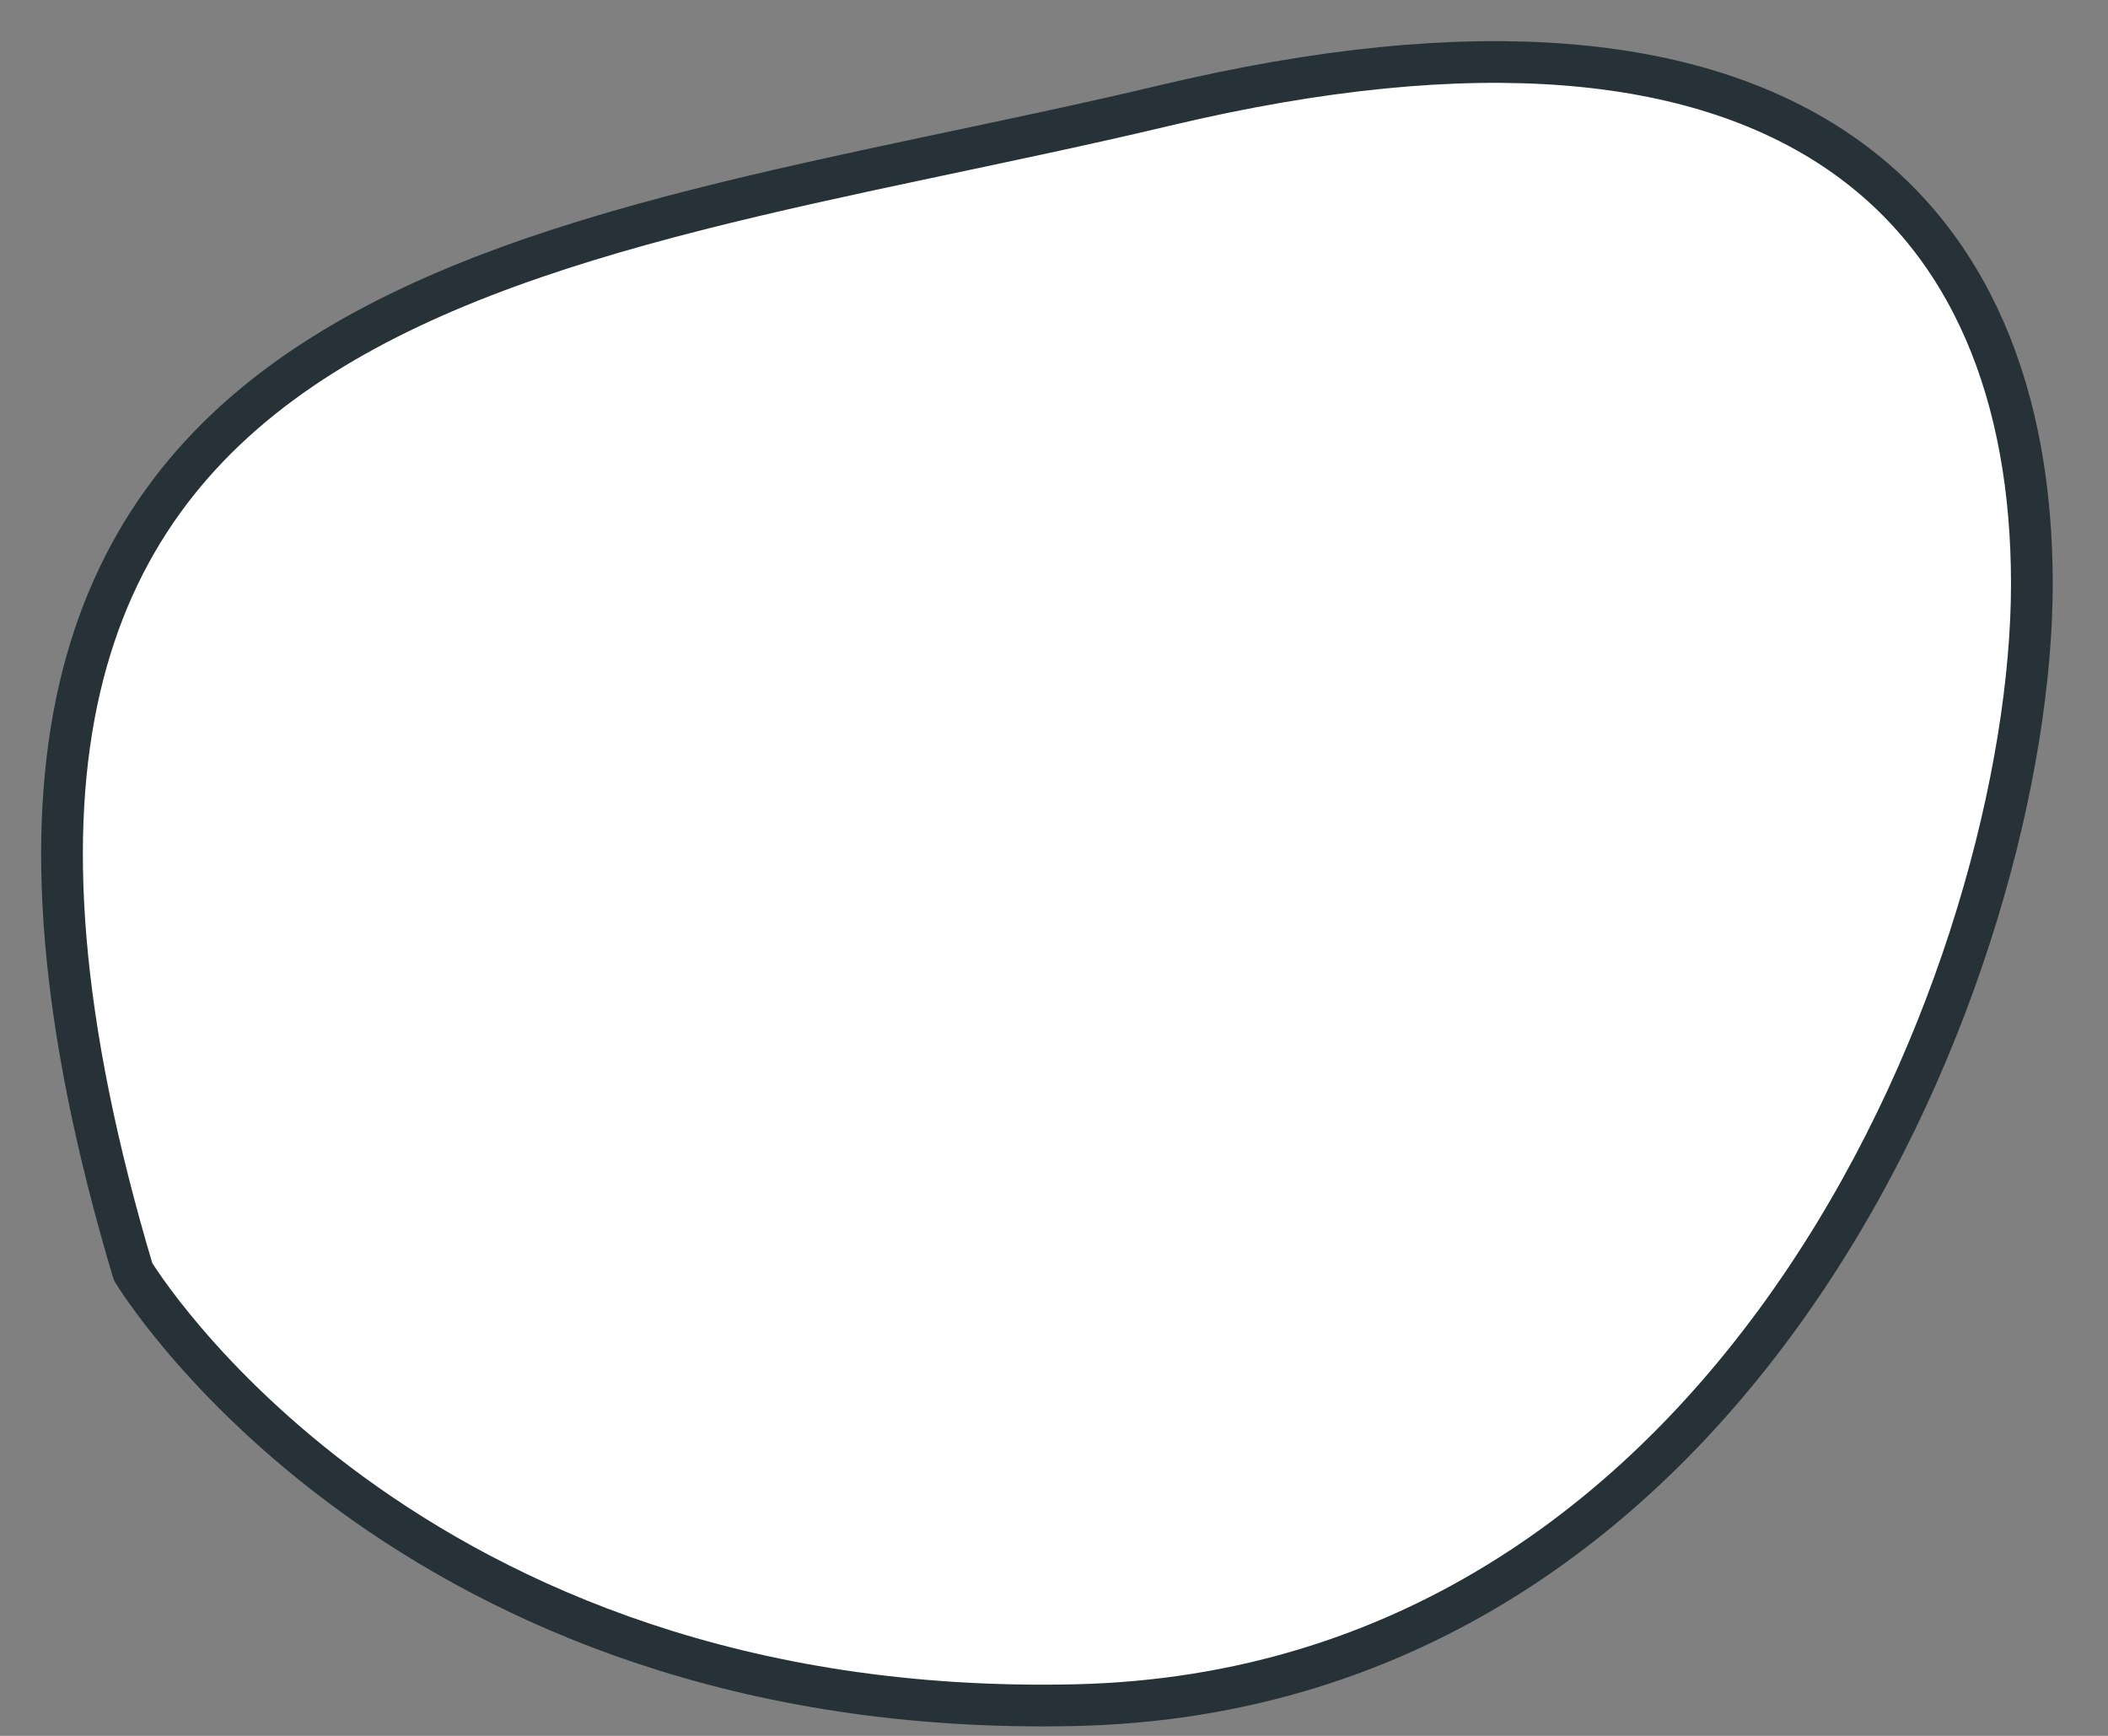
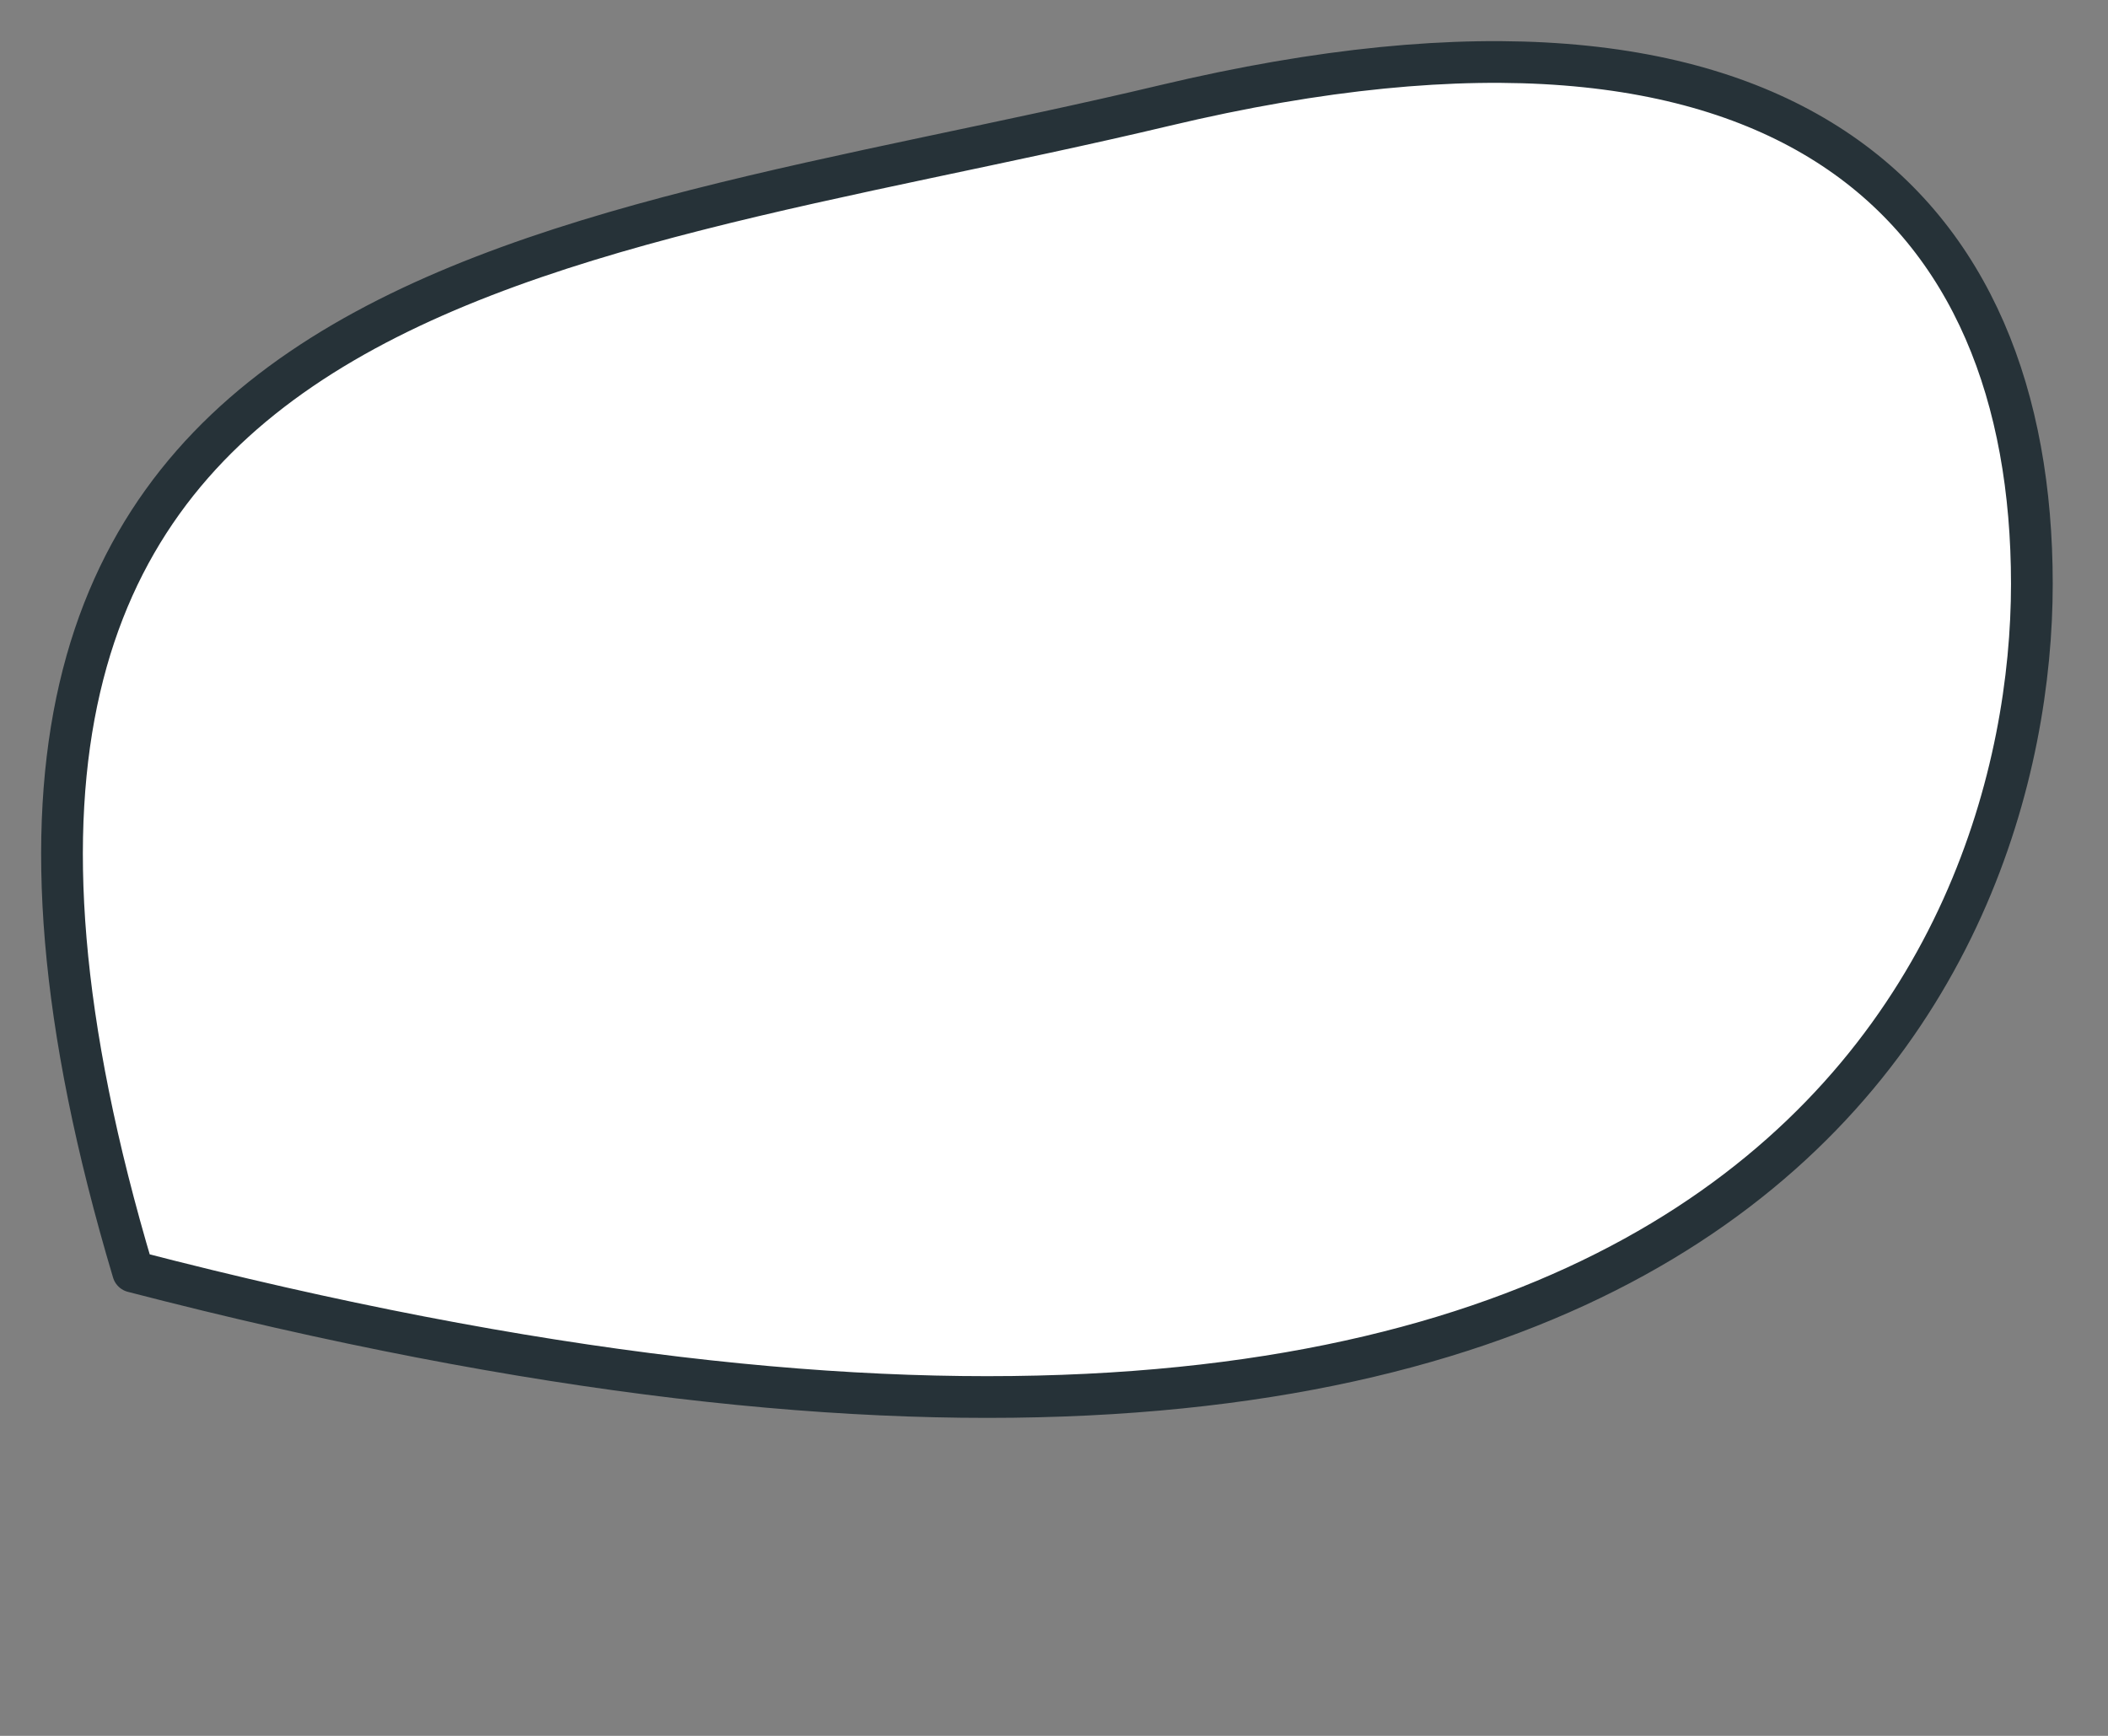
<svg xmlns="http://www.w3.org/2000/svg" fill="none" height="100%" overflow="visible" preserveAspectRatio="none" style="display: block;" viewBox="0 0 34 28" width="100%">
  <rect x="0" y="0" width="34" height="28" fill="#808080" stroke="none" />
-   <path d="M2.146 20.512C2.146 20.512 6.486 27.746 17.338 27.505C28.19 27.264 32.772 15.447 32.772 9.419C32.772 3.39 28.913 -0.709 18.785 1.702C8.656 4.114 -2.677 4.355 2.146 20.512Z" fill="white" id="Vector" stroke="#263238" stroke-linecap="round" stroke-linejoin="round" stroke-miterlimit="10" stroke-width="0.673" />
+   <path d="M2.146 20.512C28.19 27.264 32.772 15.447 32.772 9.419C32.772 3.39 28.913 -0.709 18.785 1.702C8.656 4.114 -2.677 4.355 2.146 20.512Z" fill="white" id="Vector" stroke="#263238" stroke-linecap="round" stroke-linejoin="round" stroke-miterlimit="10" stroke-width="0.673" />
</svg>